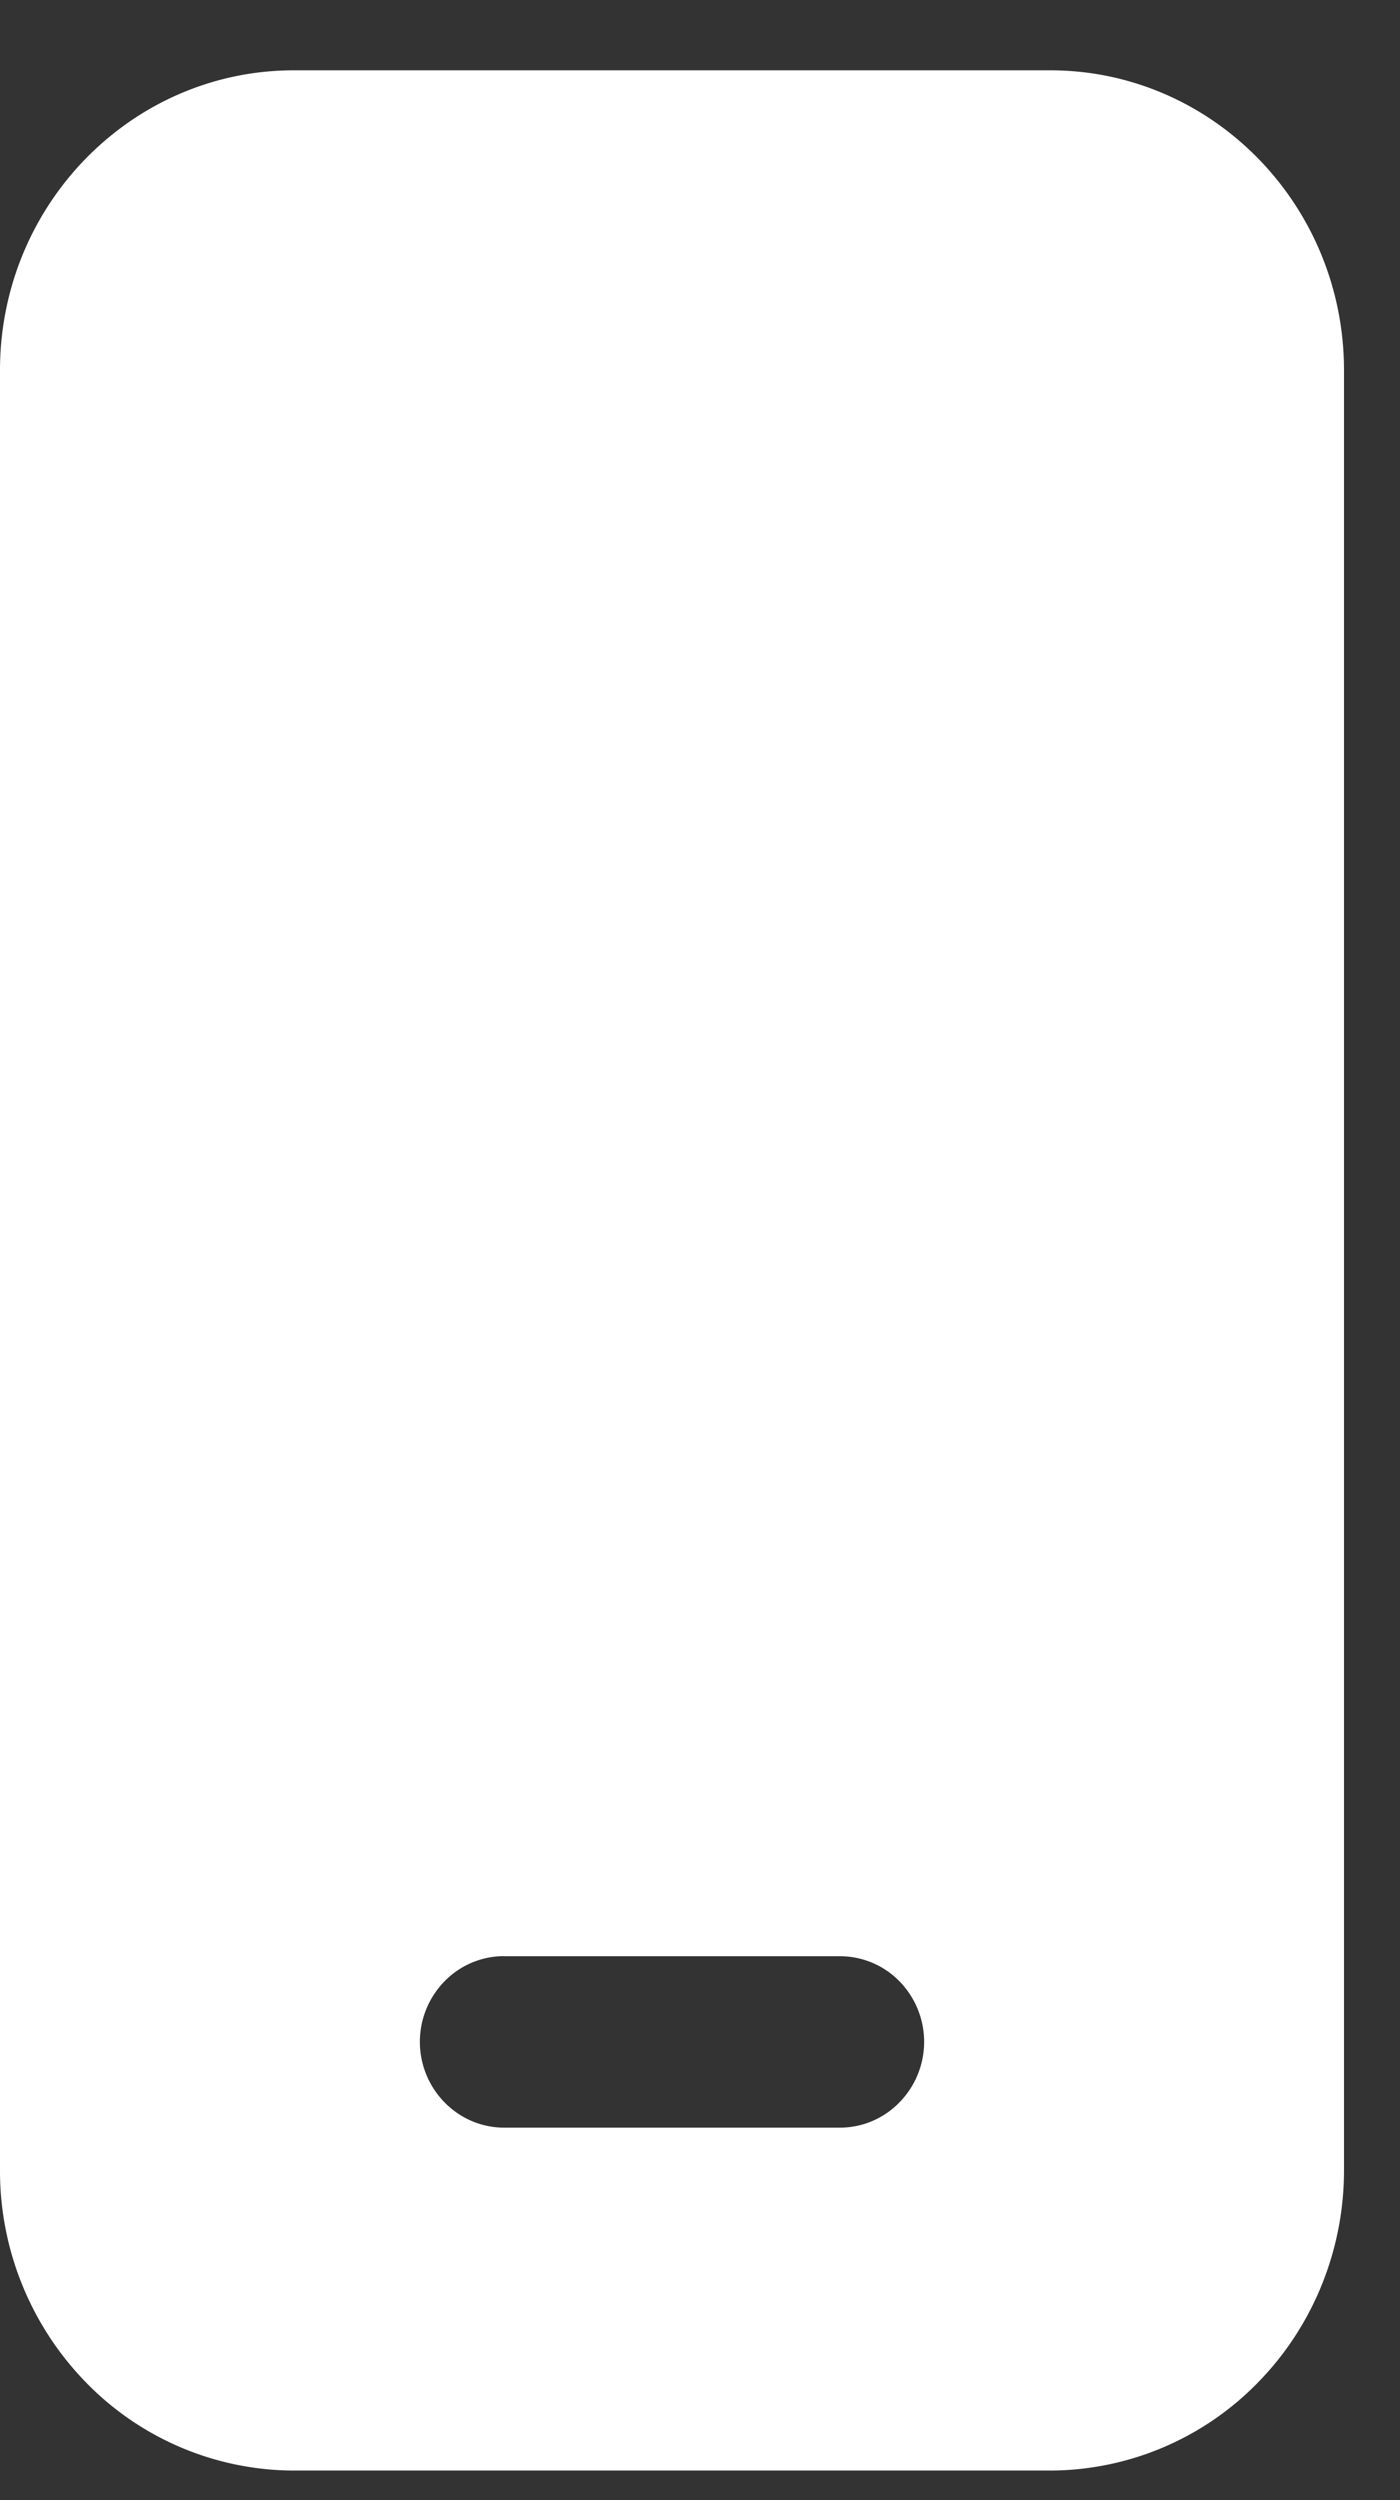
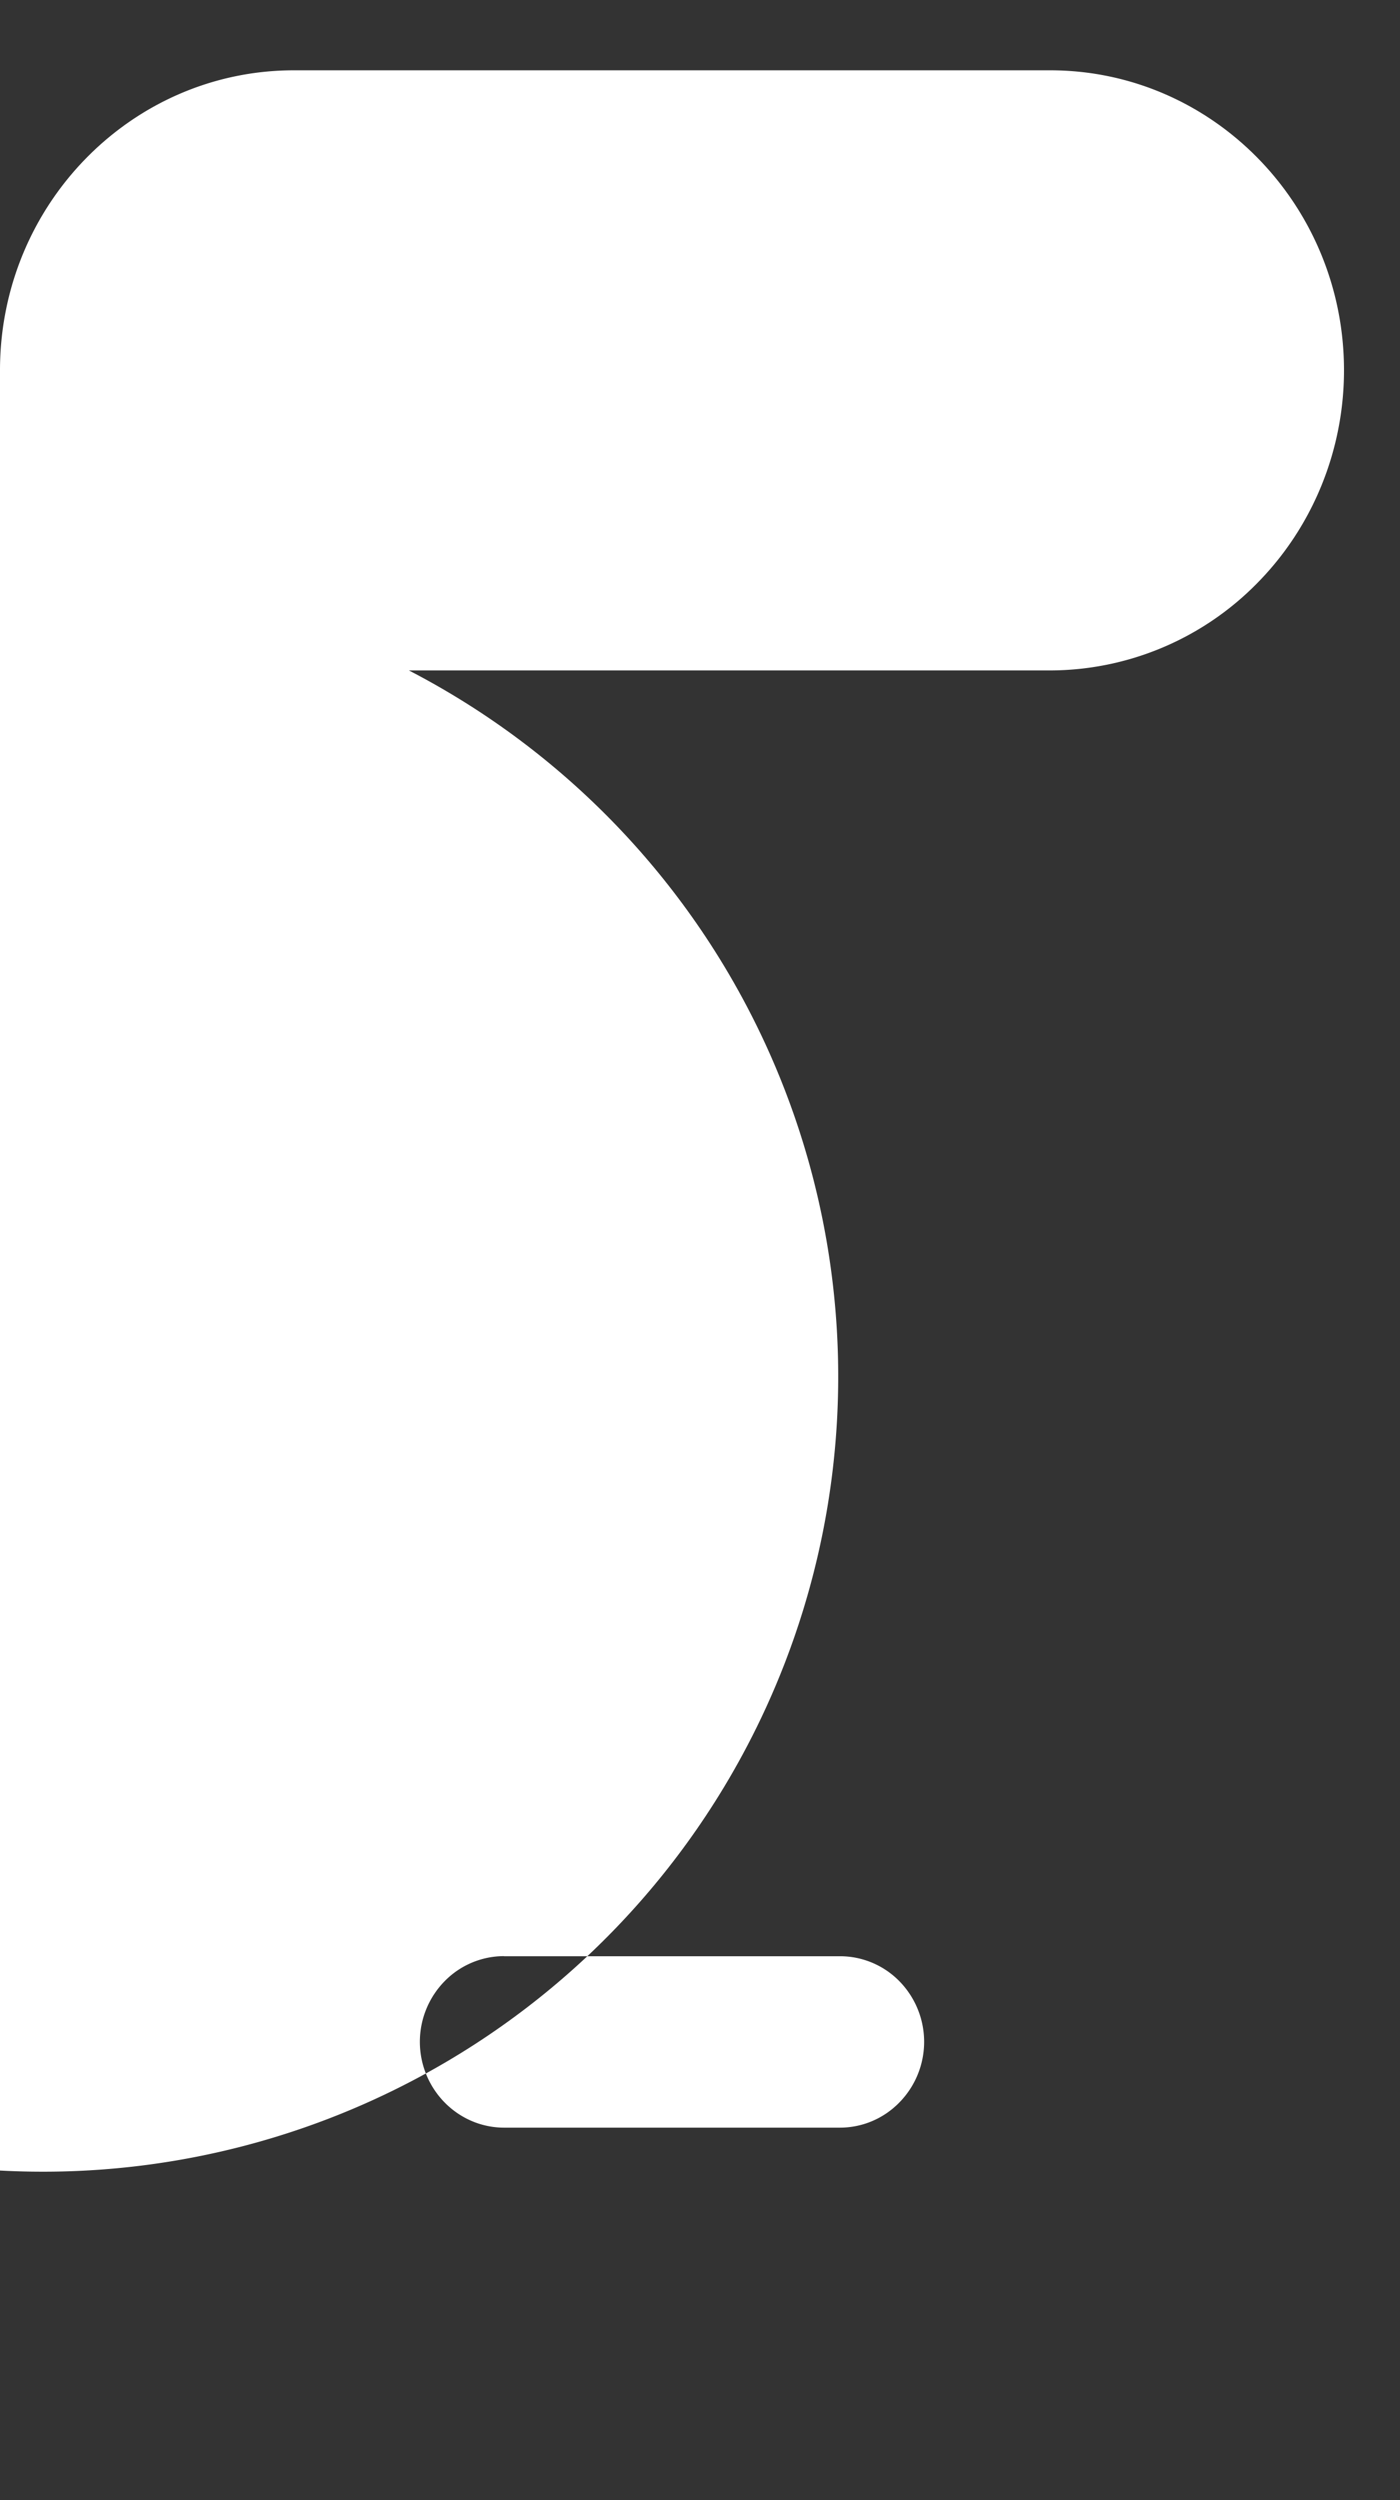
<svg xmlns="http://www.w3.org/2000/svg" width="14" height="25" fill="none">
  <rect width="100%" height="100%" fill="#333333" stroke="none" />
-   <path fill="#fff" d="M0 3.703c0-1.656 1.317-3 2.94-3h7.56c1.623 0 2.94 1.344 2.94 3v18c0 .796-.31 1.559-.861 2.121a2.91 2.91 0 0 1-2.079.88H2.94a2.91 2.91 0 0 1-2.079-.88A3.031 3.031 0 0 1 0 21.704v-18ZM5.04 19.56a.832.832 0 0 0-.594.251.866.866 0 0 0 0 1.212c.158.161.371.252.594.252H8.4c.223 0 .436-.09.594-.252a.866.866 0 0 0 0-1.212.832.832 0 0 0-.594-.25H5.04Z" />
+   <path fill="#fff" d="M0 3.703c0-1.656 1.317-3 2.94-3h7.56c1.623 0 2.94 1.344 2.94 3c0 .796-.31 1.559-.861 2.121a2.91 2.91 0 0 1-2.079.88H2.94a2.91 2.91 0 0 1-2.079-.88A3.031 3.031 0 0 1 0 21.704v-18ZM5.04 19.56a.832.832 0 0 0-.594.251.866.866 0 0 0 0 1.212c.158.161.371.252.594.252H8.4c.223 0 .436-.09.594-.252a.866.866 0 0 0 0-1.212.832.832 0 0 0-.594-.25H5.04Z" />
</svg>